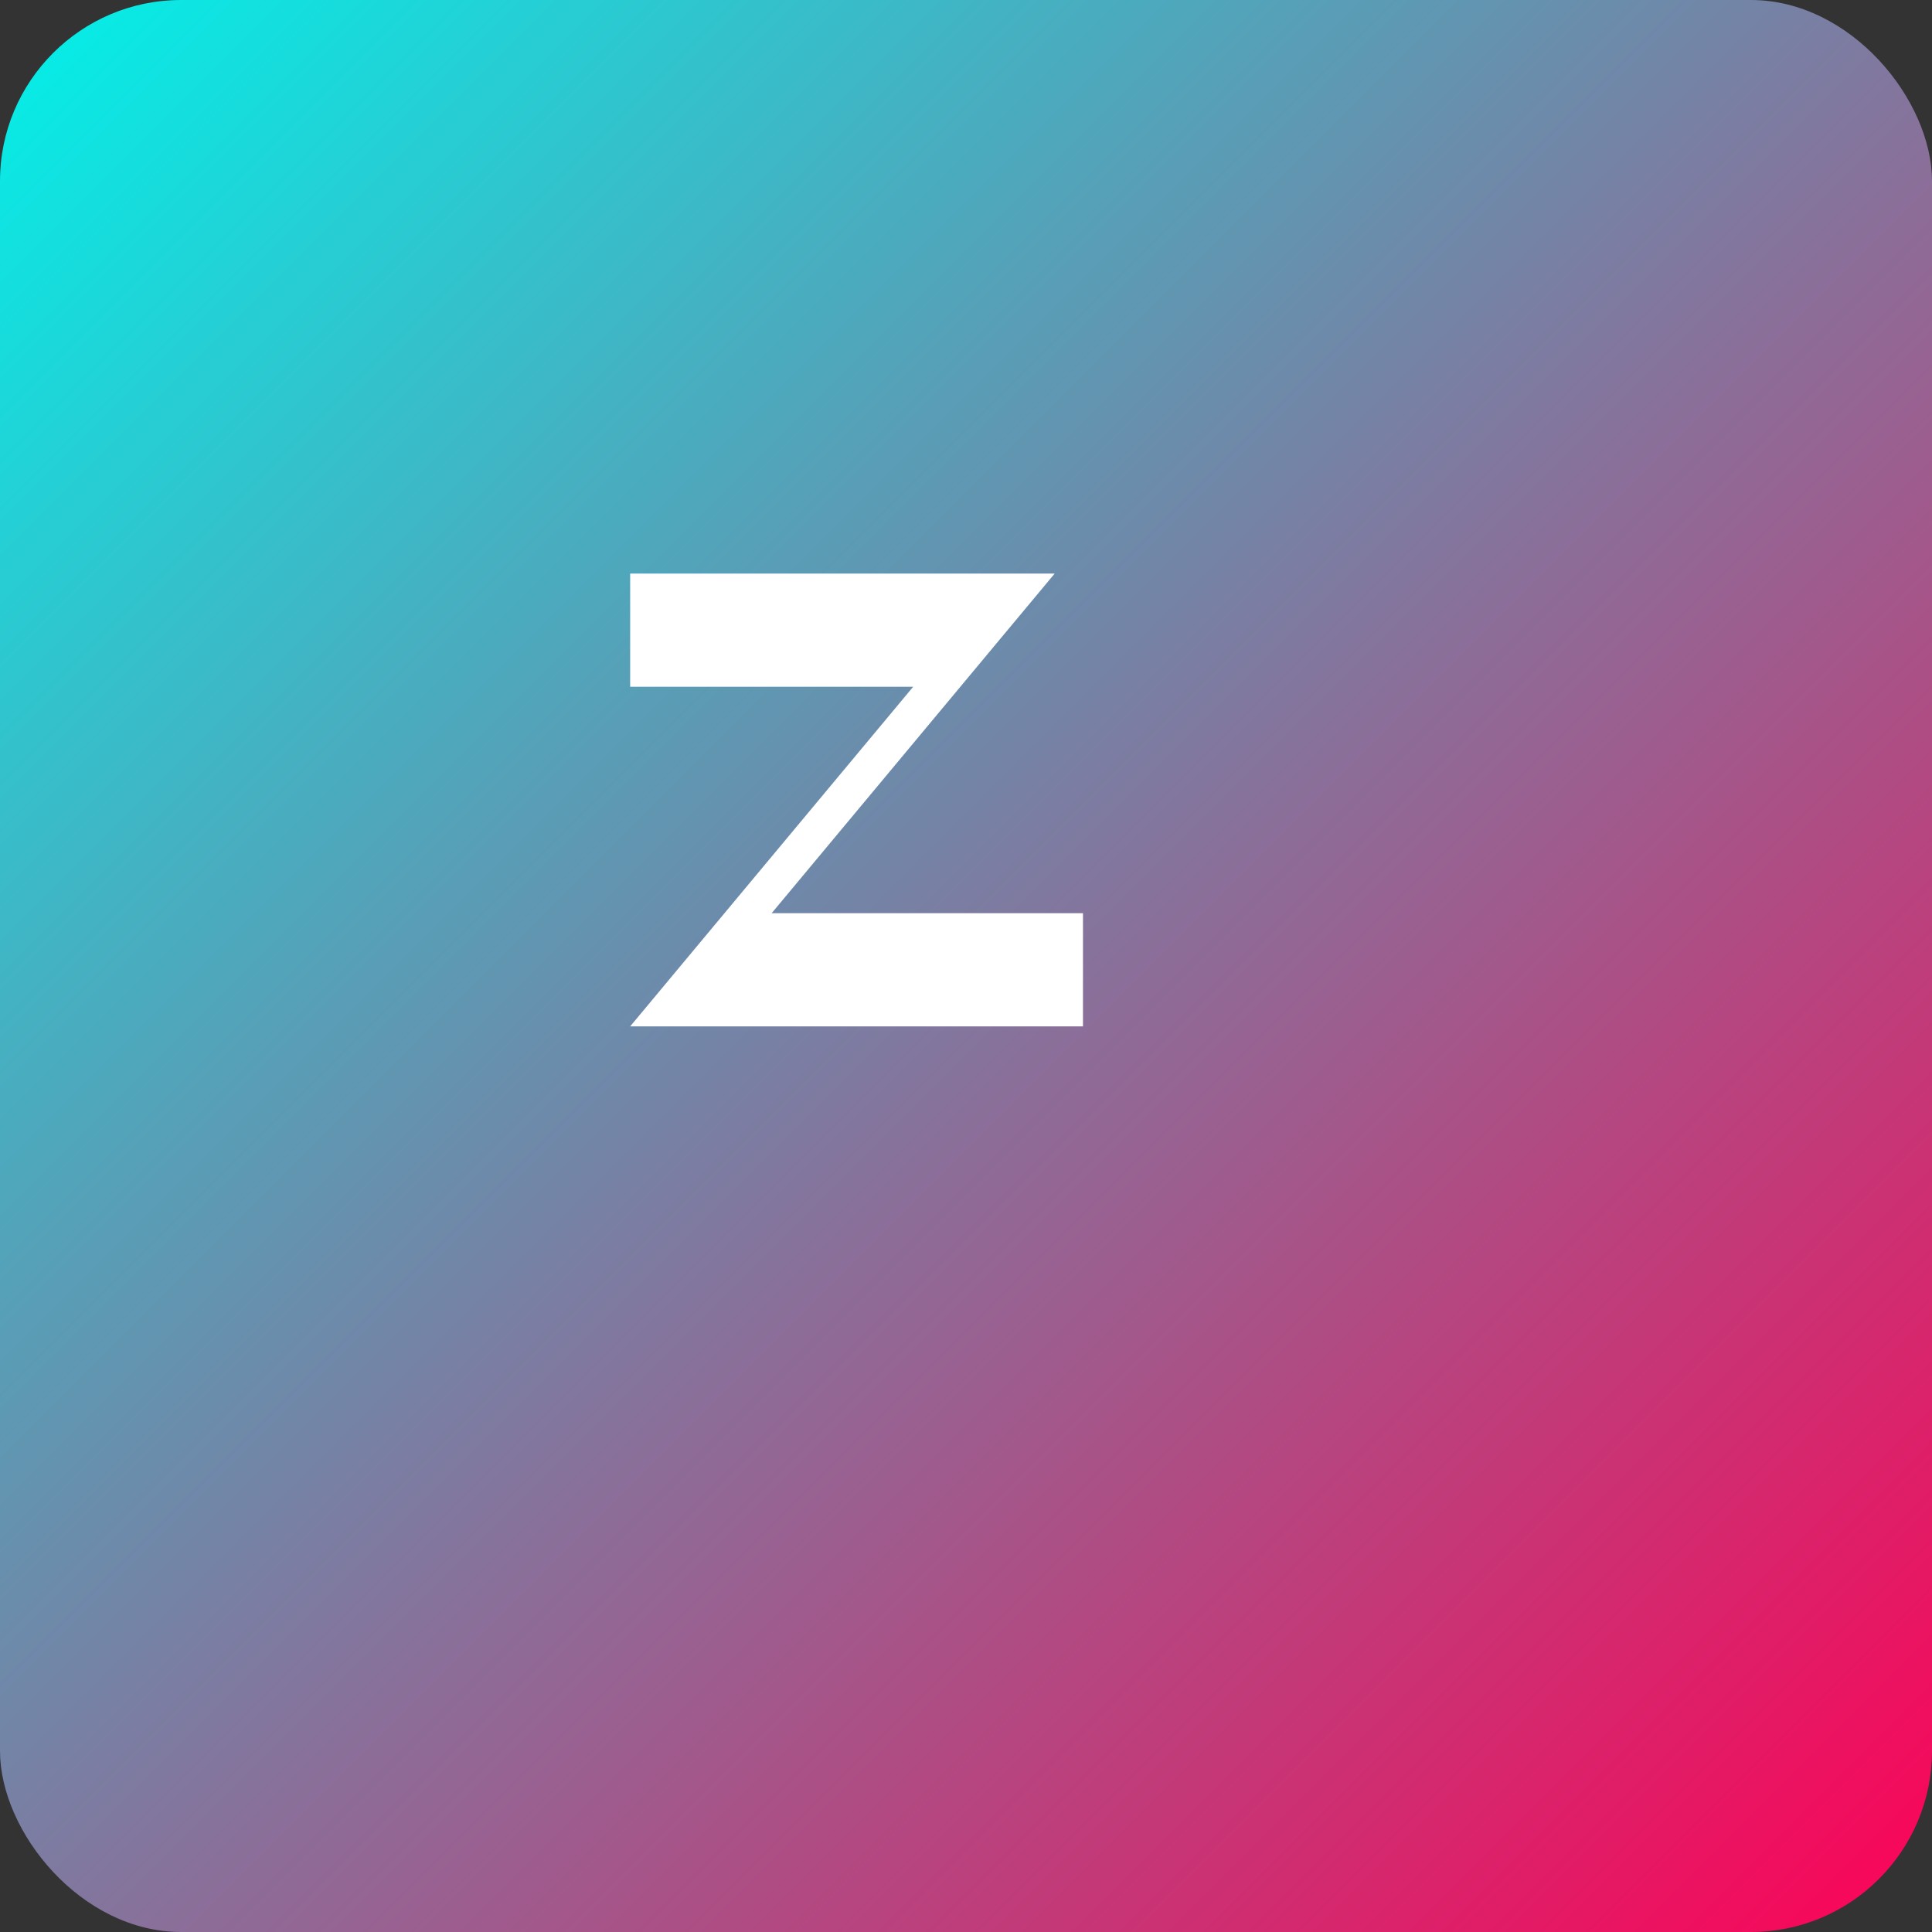
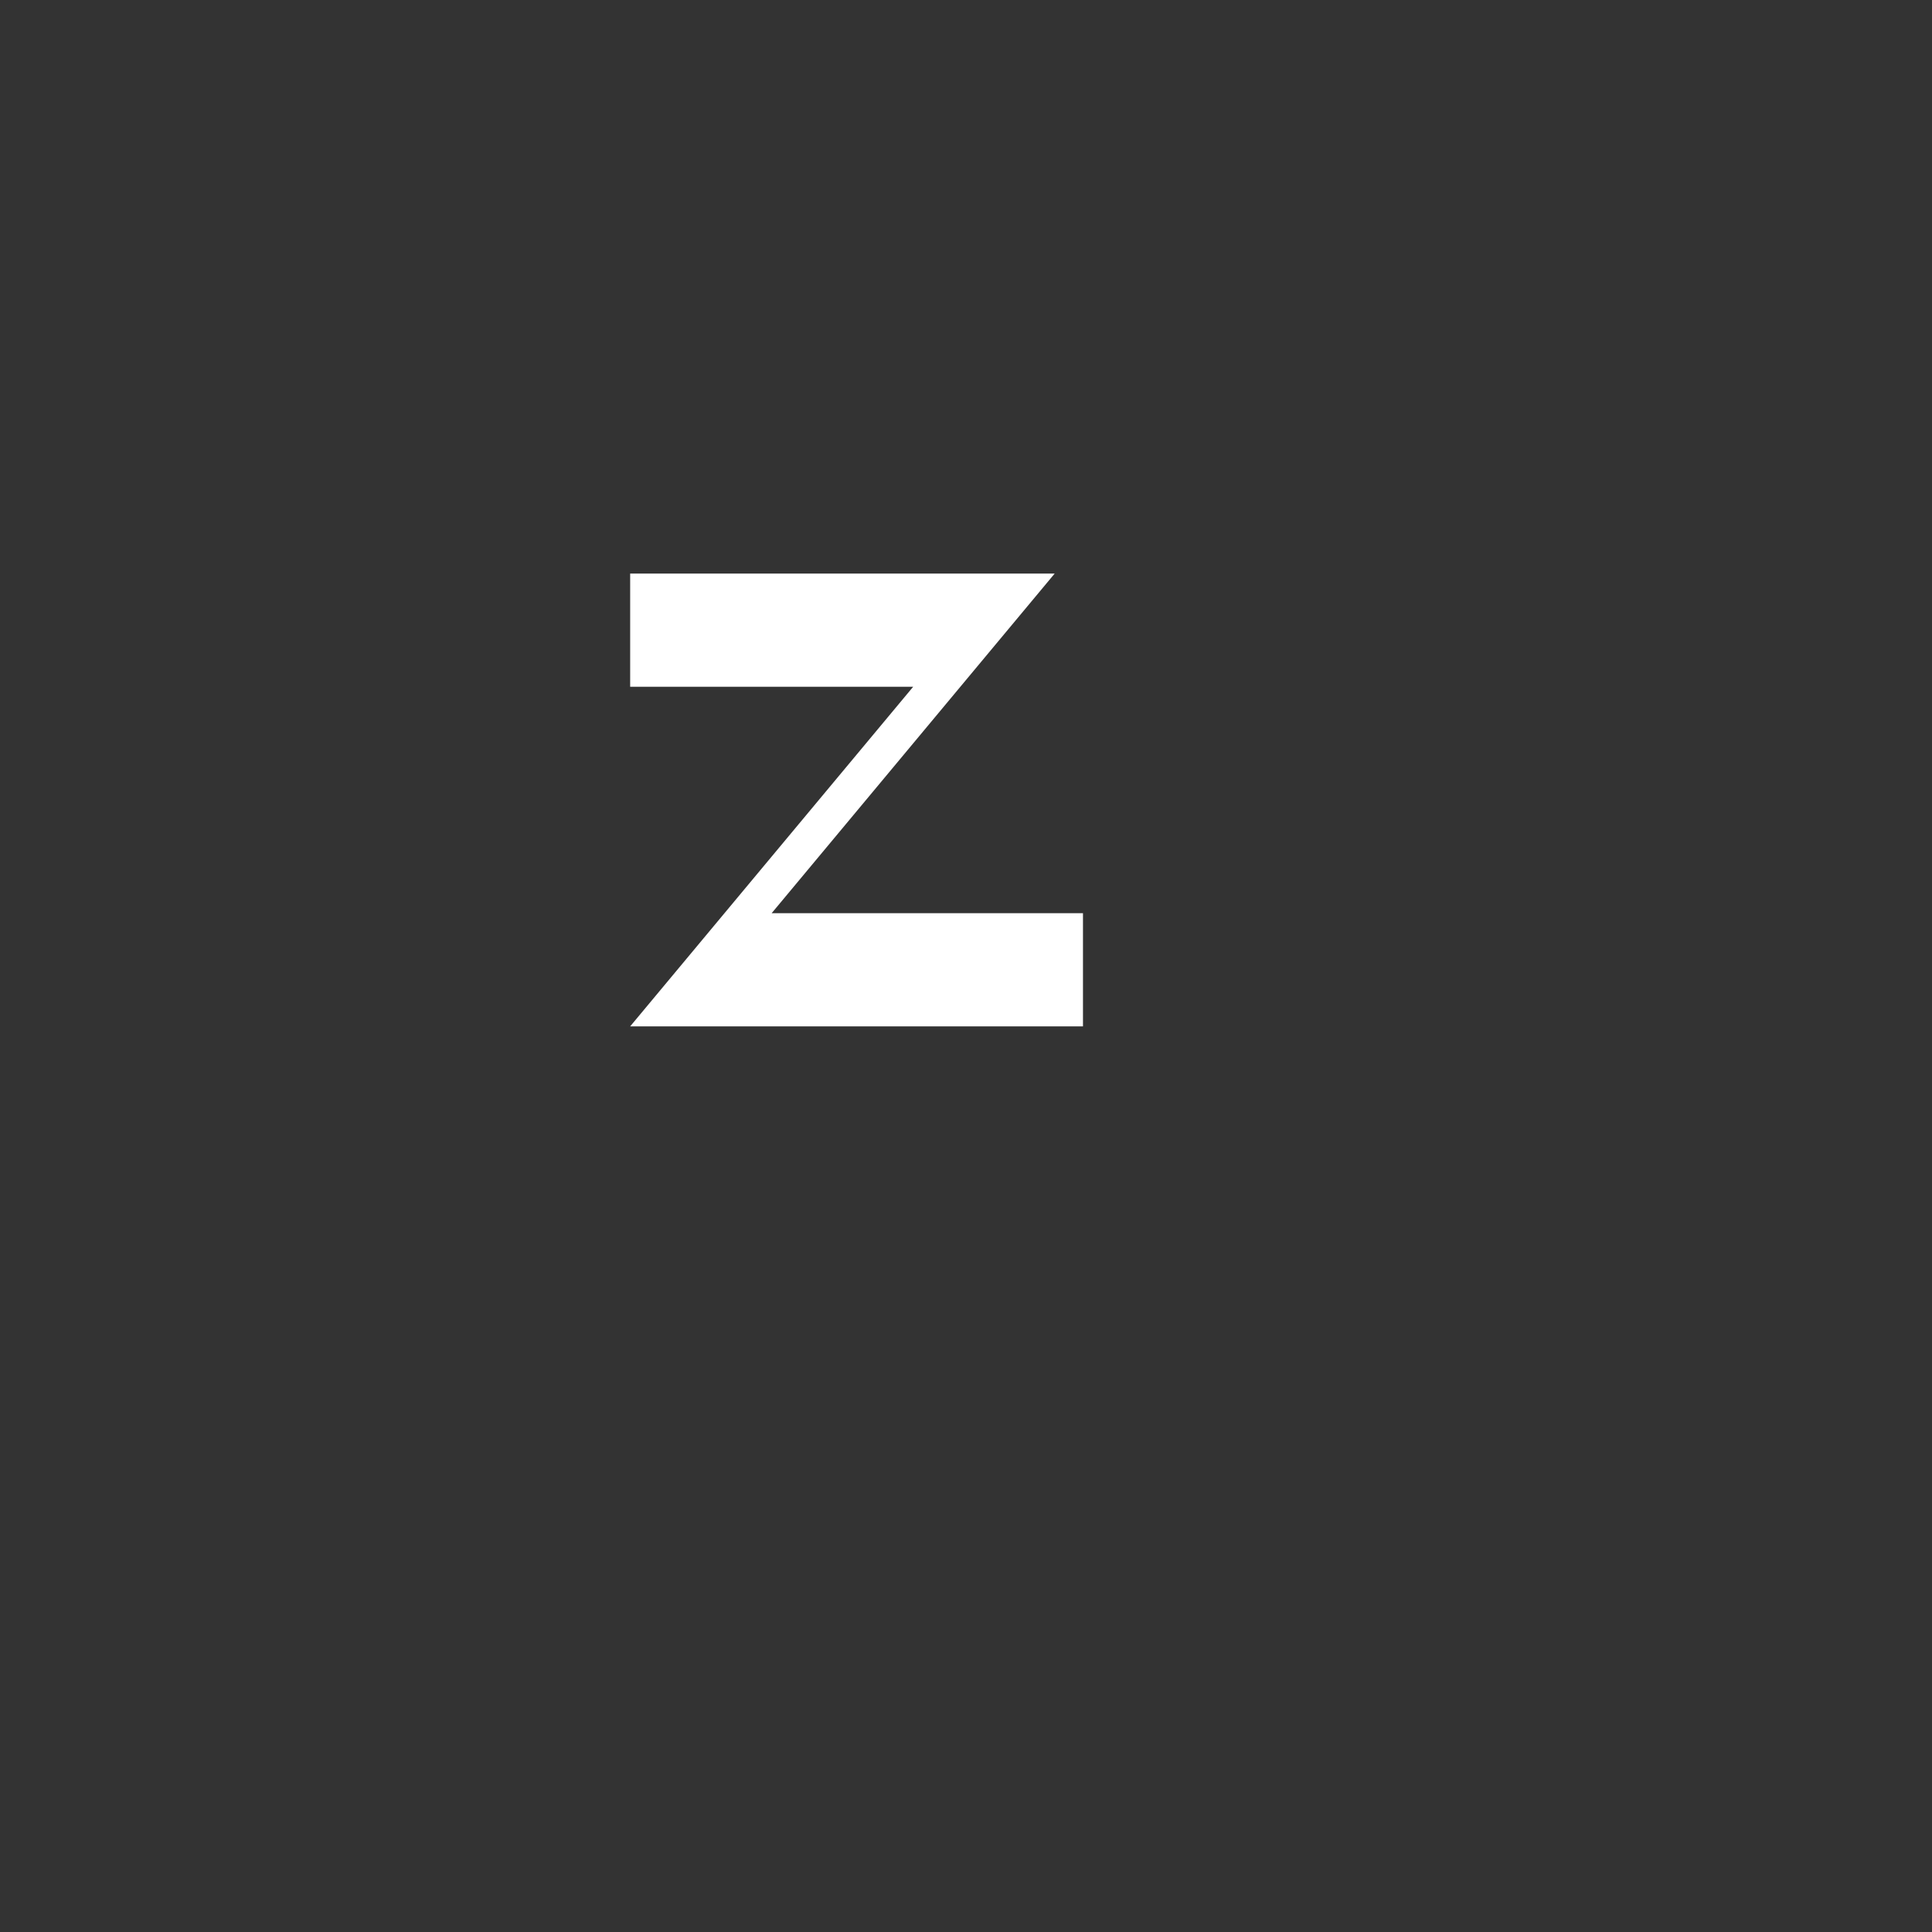
<svg xmlns="http://www.w3.org/2000/svg" viewBox="0 0 512 512">
  <rect x="0" y="0" width="512" height="512" fill="#333333" stroke="none" />
  <defs>
    <linearGradient id="grad" x1="0%" y1="0%" x2="100%" y2="100%">
      <stop offset="0%" style="stop-color:#00f2ea;stop-opacity:1" />
      <stop offset="100%" style="stop-color:#ff0055;stop-opacity:1" />
    </linearGradient>
  </defs>
-   <rect width="512" height="512" rx="48" fill="url(#grad)" />
  <path fill="#fff" transform="translate(32,32) scale(0.75)" d="M180 160l150 0l-100 120l110 0l0 40l-160 0l100 -120l-100 0z" />
</svg>